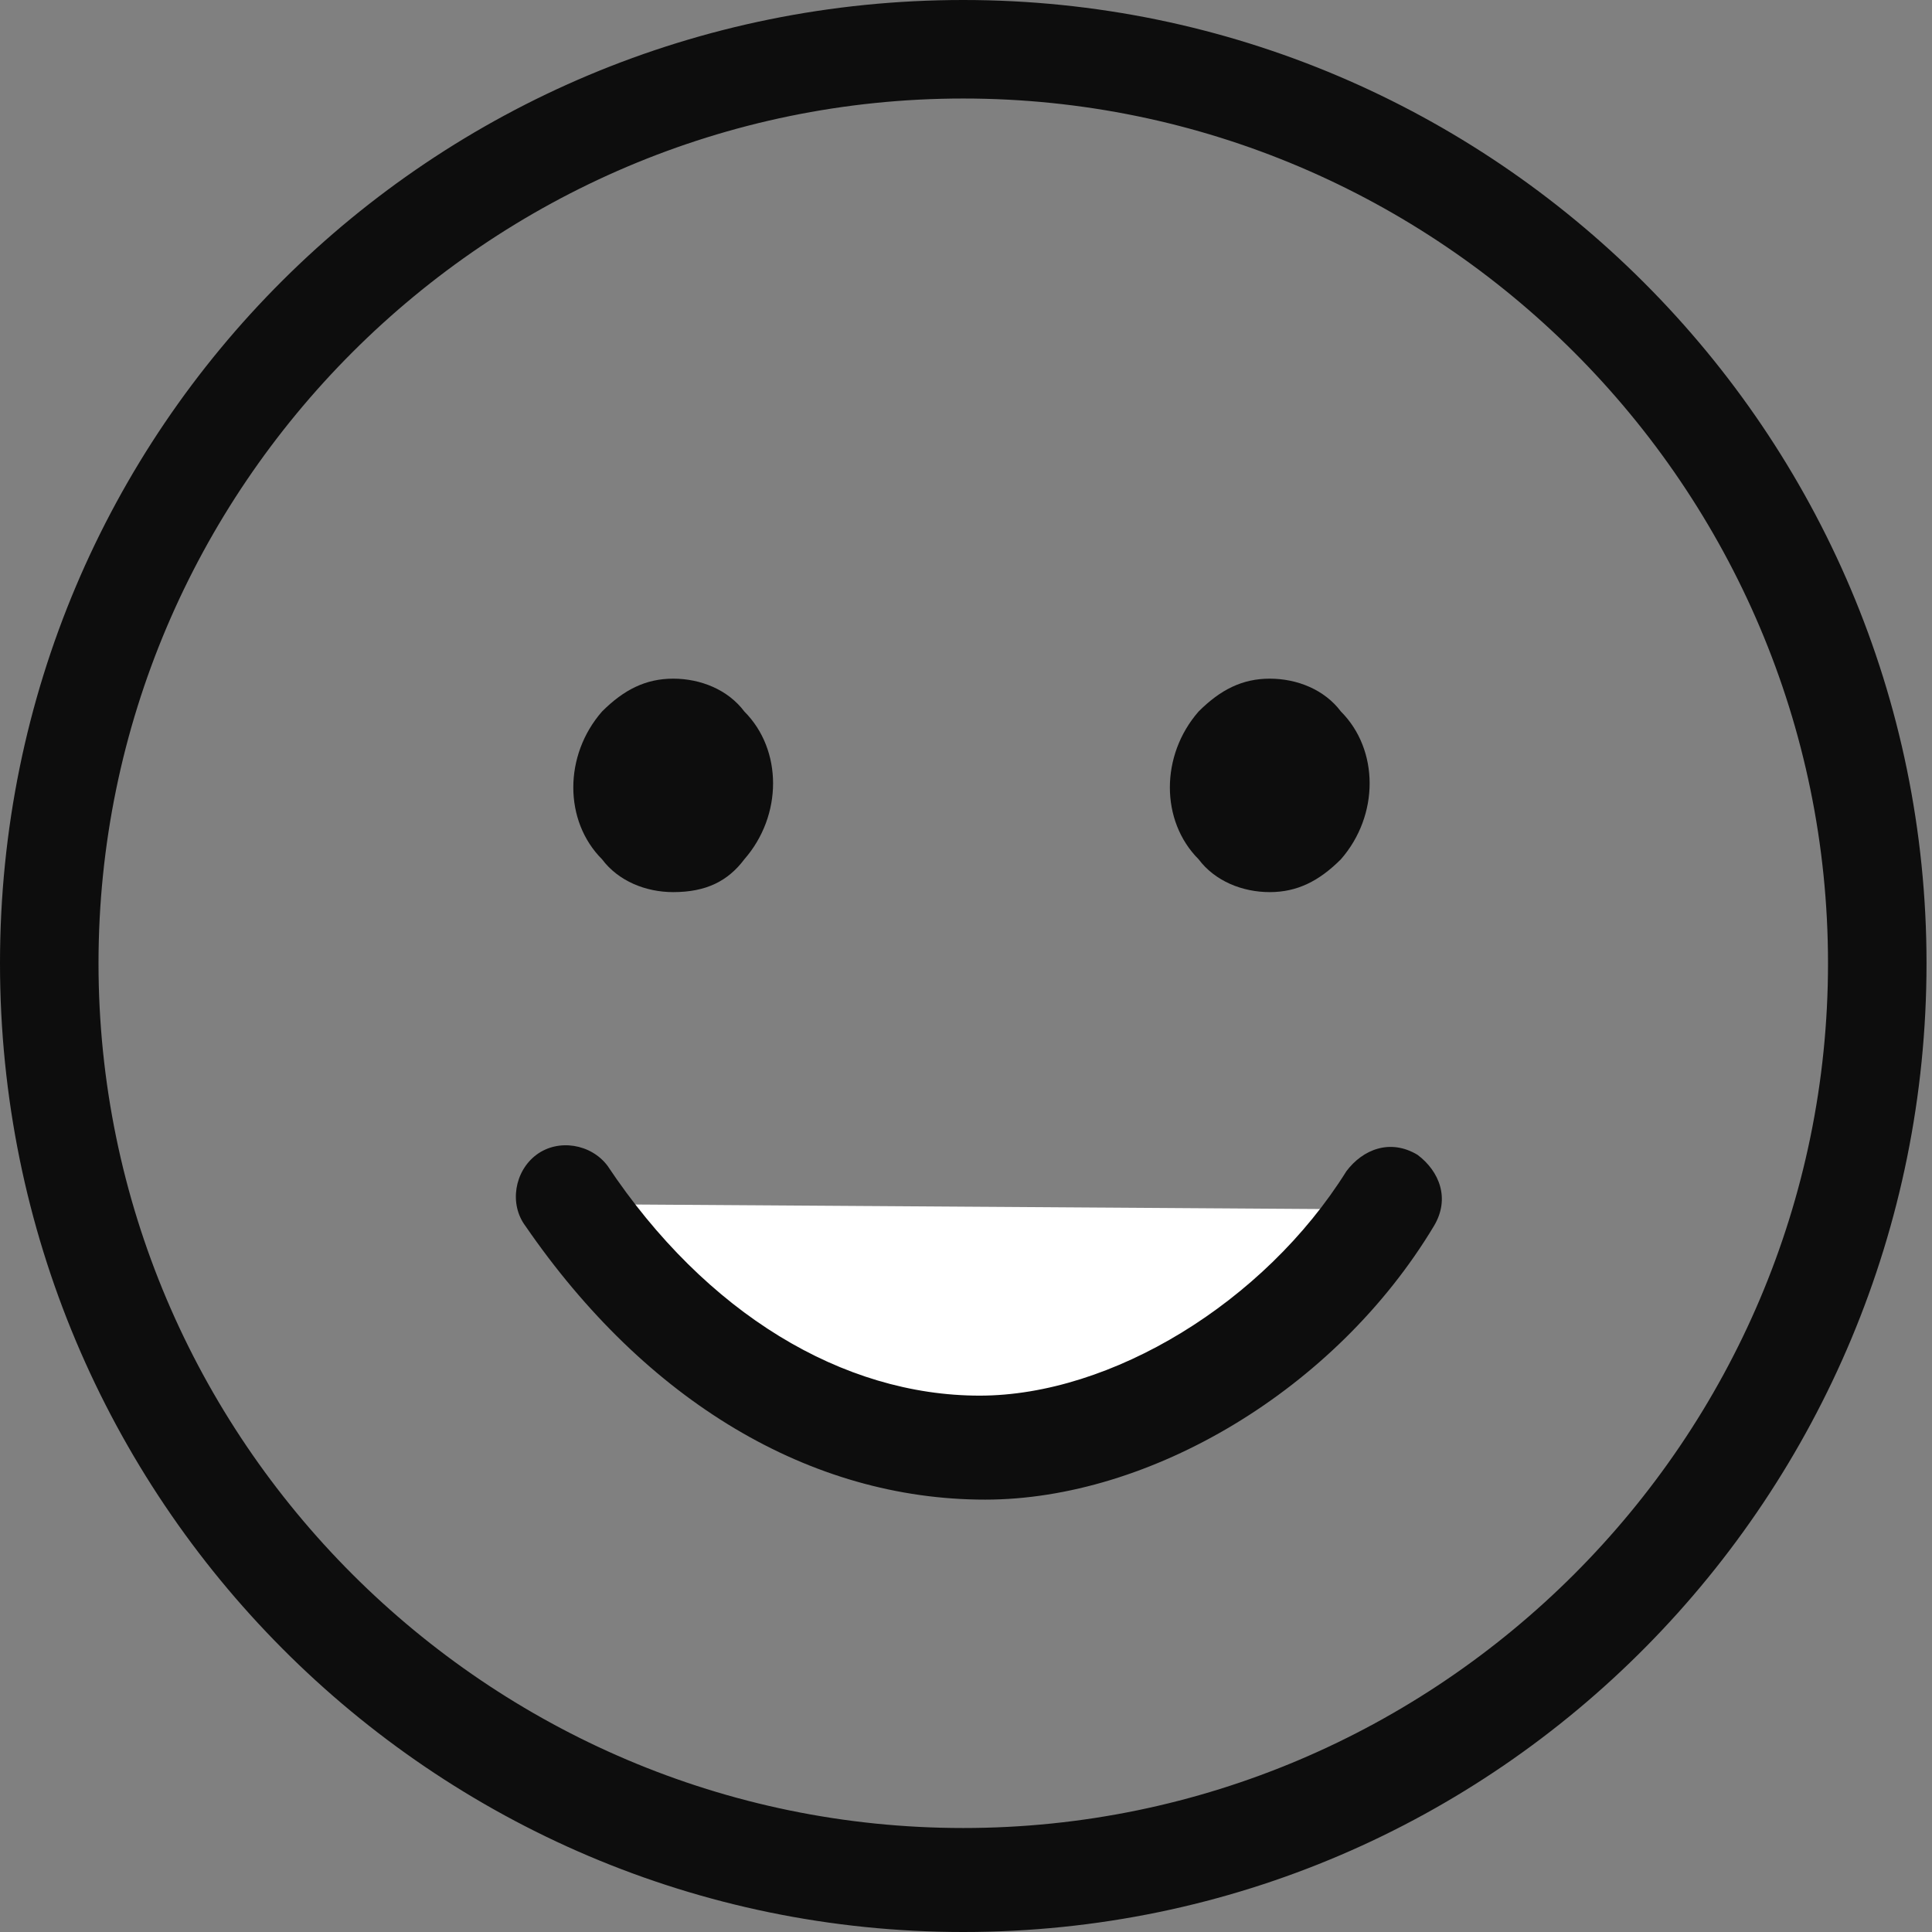
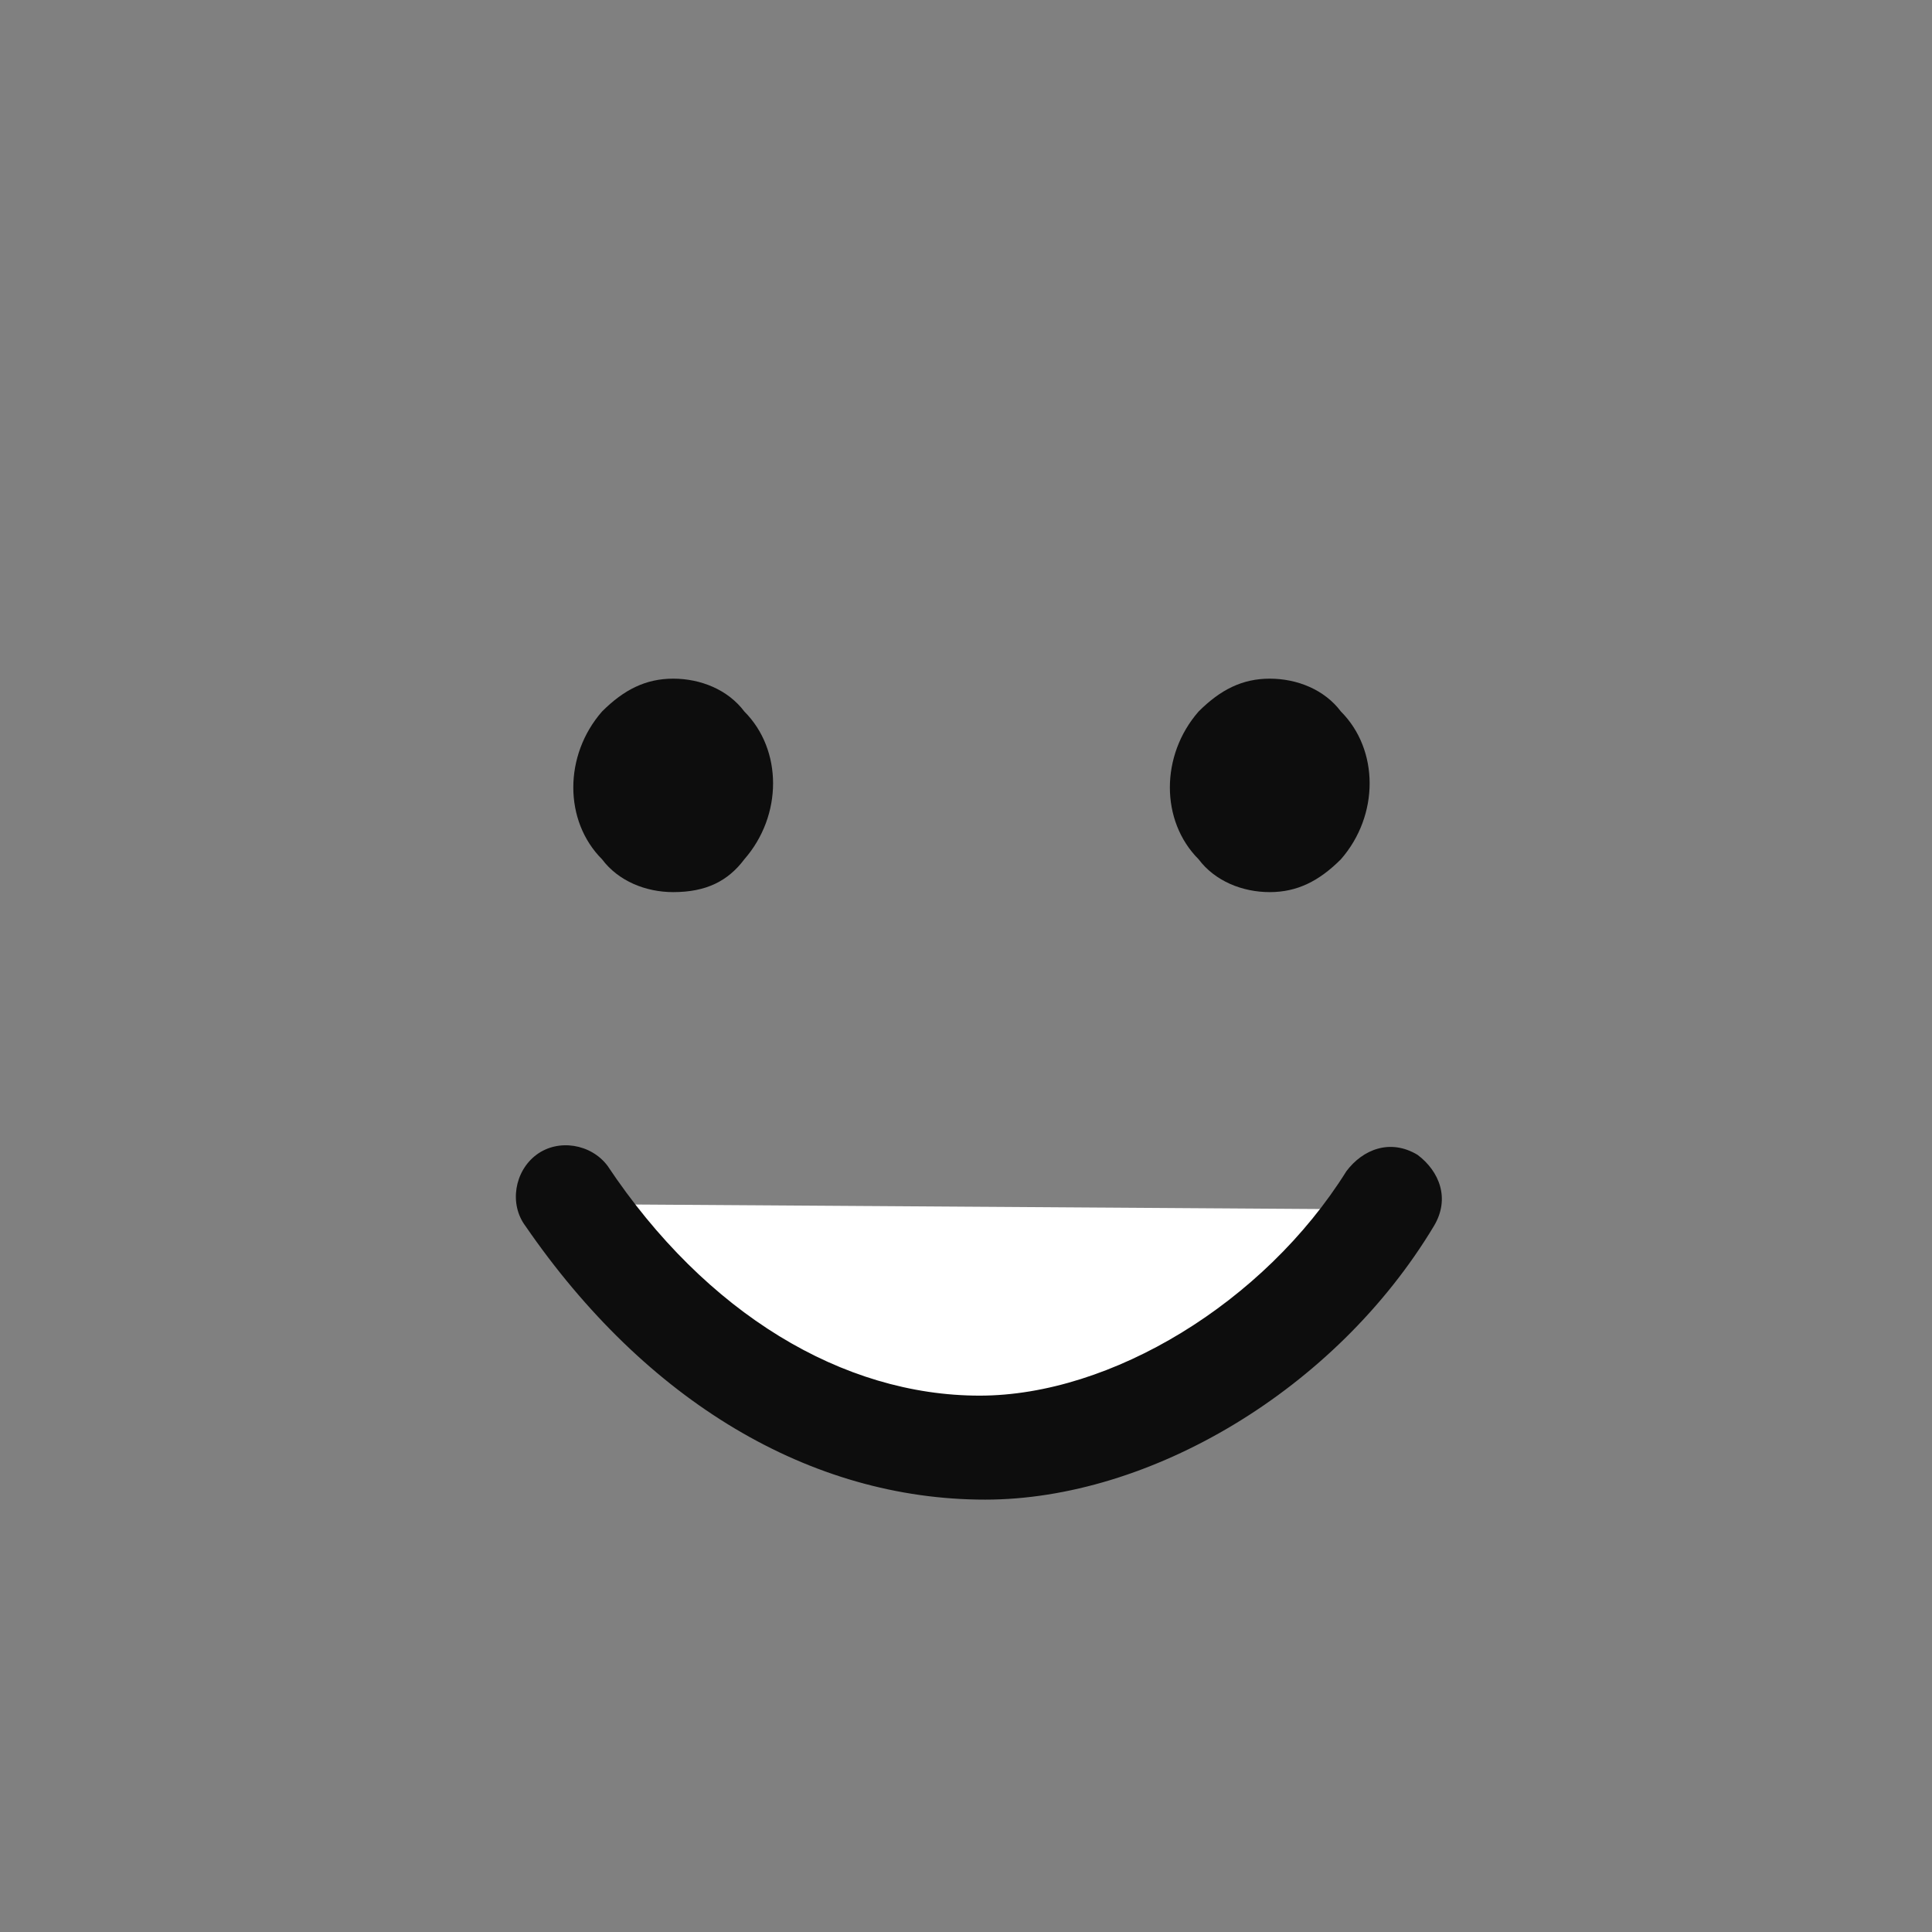
<svg xmlns="http://www.w3.org/2000/svg" enable-background="new 0 0 35.3 35.3" viewBox="0 0 35.3 35.3">
  <rect x="0" y="0" width="35.3" height="35.3" fill="#808080" stroke="none" />
-   <path d="m17.6 35.3c-9.7 0-17.6-7.9-17.6-17.7s7.9-17.6 17.6-17.6 17.6 7.9 17.6 17.6-7.8 17.7-17.6 17.7zm0-33.5c-8.7 0-15.8 7.1-15.8 15.8s7.1 15.8 15.8 15.8 15.8-7.1 15.8-15.8-7.1-15.8-15.8-15.8z" fill="#0d0d0d" />
  <path d="m10.4 22c1.9 2.8 4.6 4.6 7.6 4.6 2.6 0 5.8-1.8 7.5-4.5" fill="#fff" />
  <g fill="#0d0d0d">
    <path d="m18 27.4c-3.2 0-6.2-1.8-8.4-5-.3-.4-.2-1 .2-1.3s1-.2 1.3.2c1.8 2.7 4.3 4.2 6.8 4.2 2.4 0 5.2-1.7 6.7-4.1.3-.4.8-.6 1.3-.3.4.3.6.8.3 1.3-1.8 3-5.2 5-8.2 5z" />
    <path d="m12.3 16.3c-.5 0-1-.2-1.3-.6-.7-.7-.7-1.9 0-2.7.4-.4.8-.6 1.3-.6s1 .2 1.3.6c.7.7.7 1.9 0 2.7-.3.4-.7.6-1.3.6z" />
    <path d="m23.2 16.3c-.5 0-1-.2-1.3-.6-.7-.7-.7-1.9 0-2.7.4-.4.8-.6 1.3-.6s1 .2 1.3.6c.7.7.7 1.9 0 2.7-.4.4-.8.6-1.3.6z" />
  </g>
</svg>